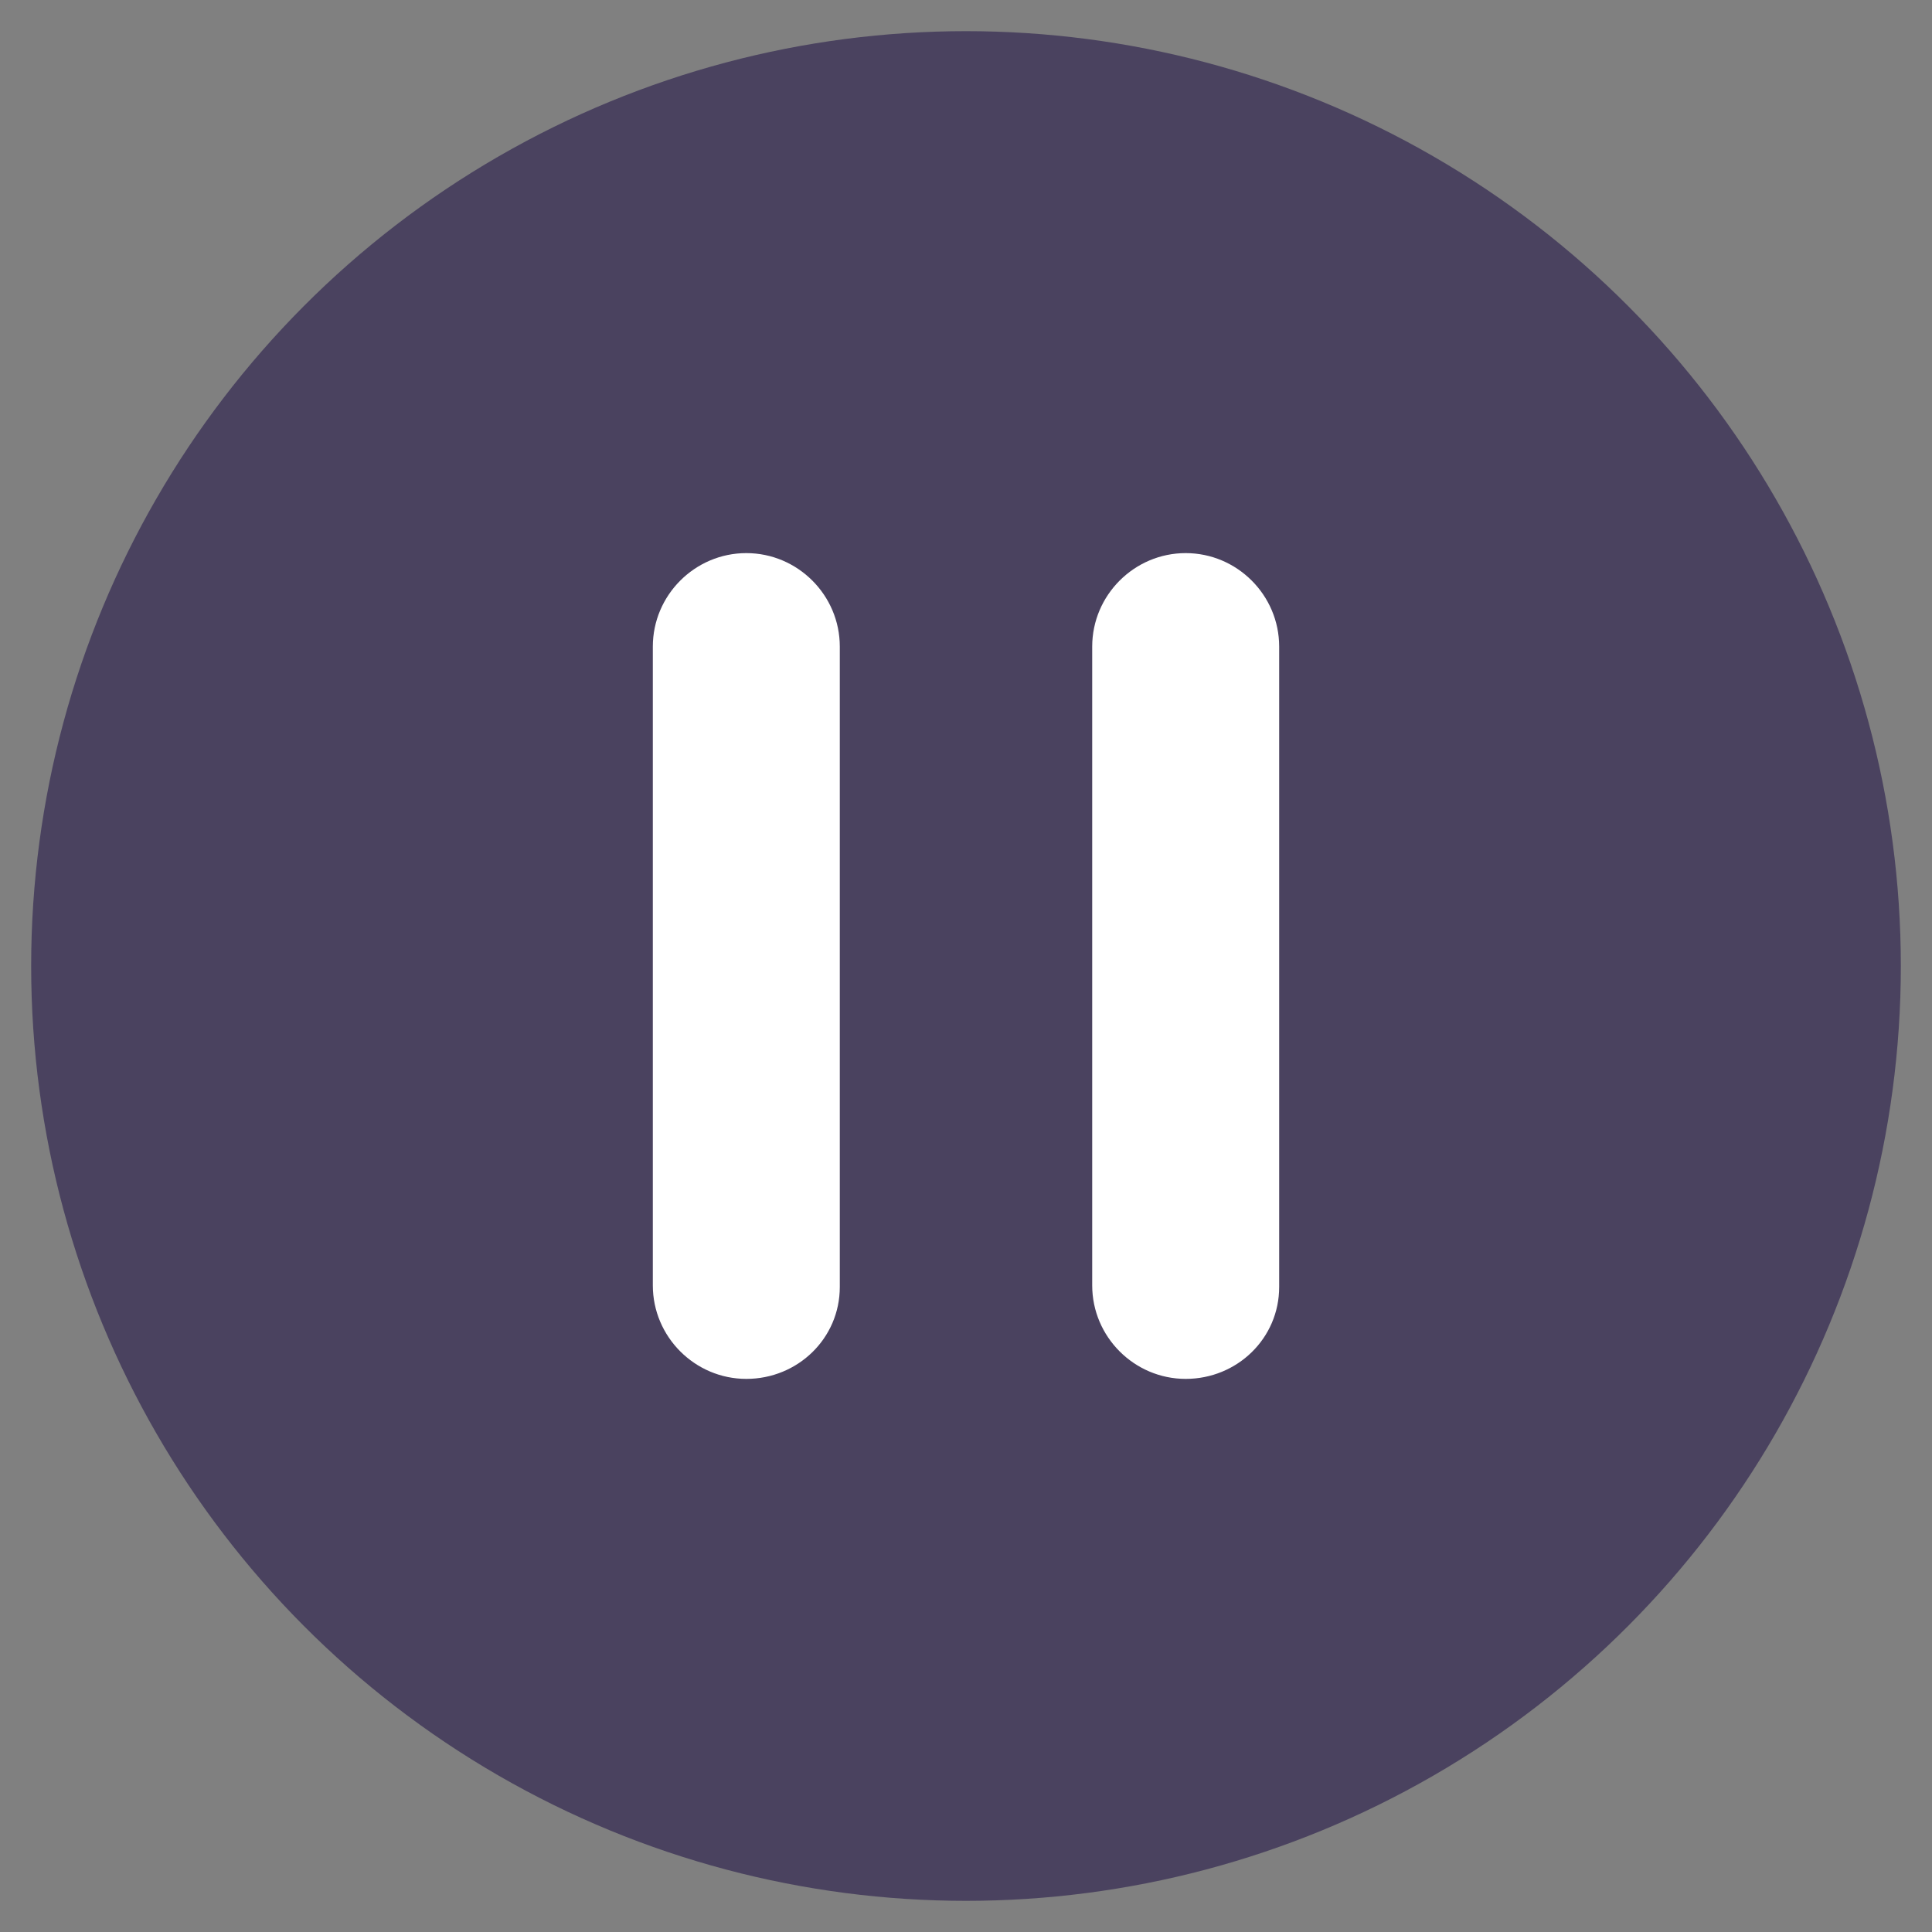
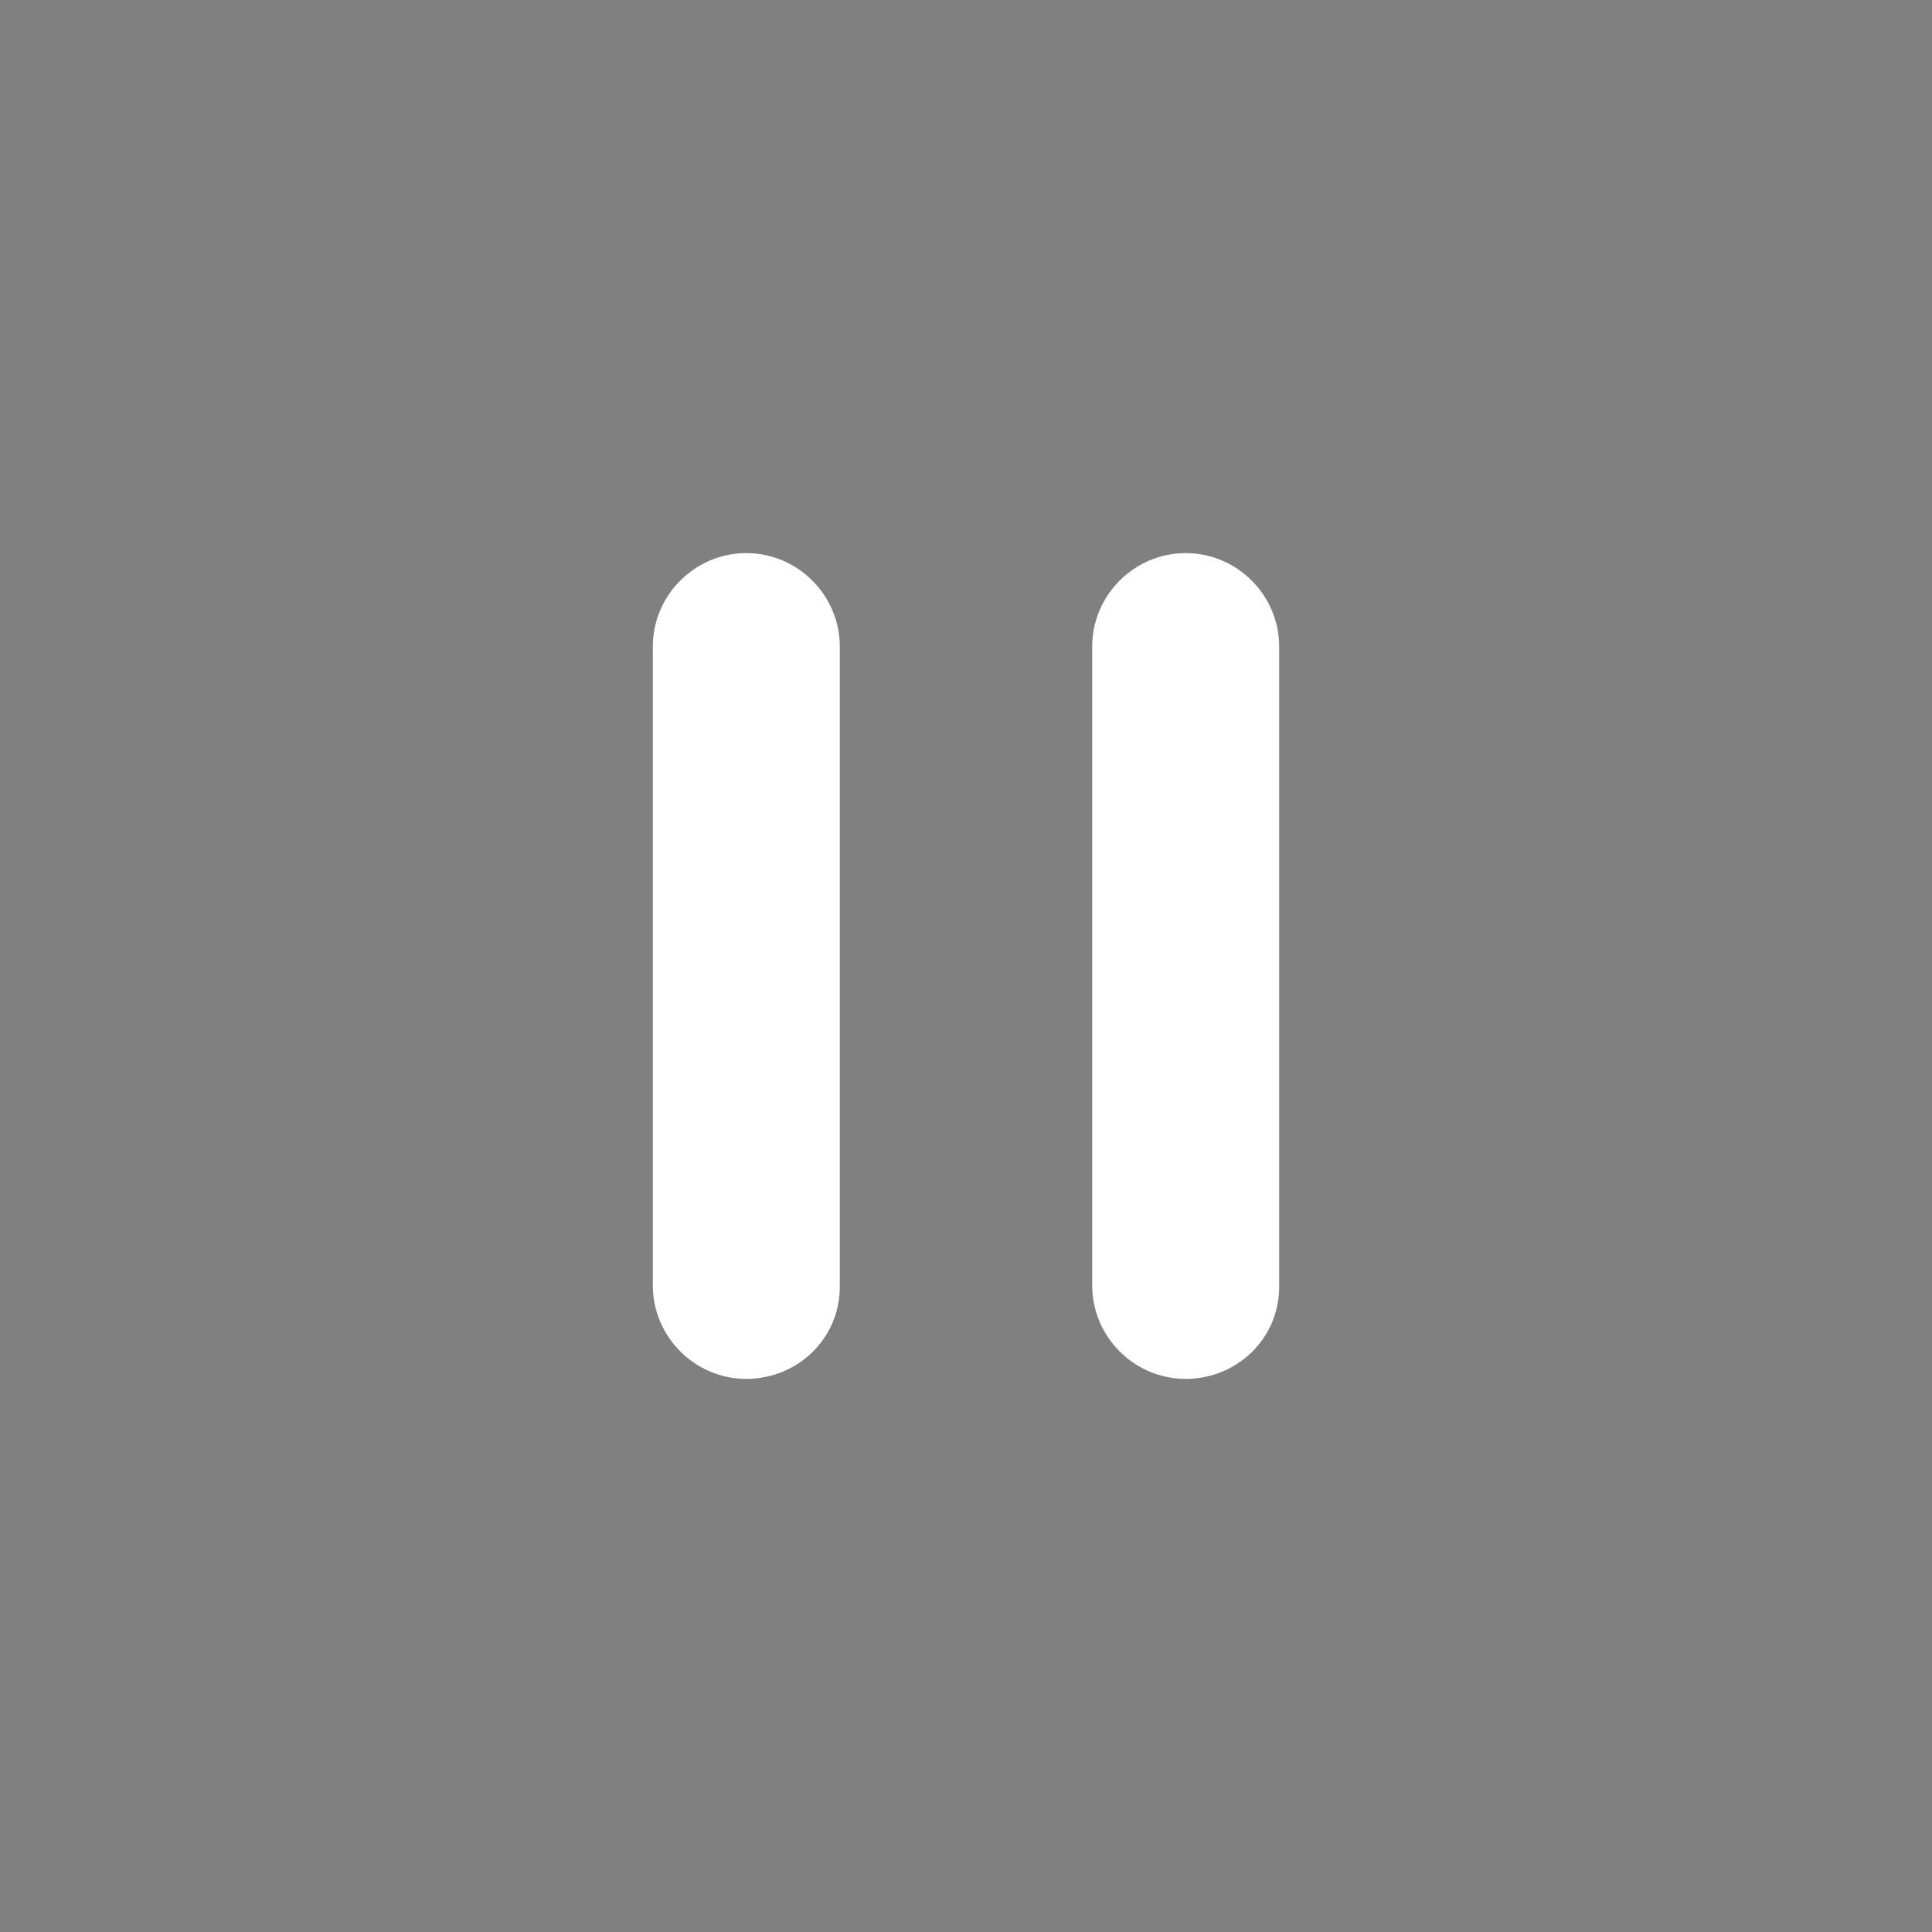
<svg xmlns="http://www.w3.org/2000/svg" viewBox="0 0 124 124">
  <rect x="0" y="0" width="124" height="124" fill="#808080" stroke="none" />
-   <circle cx="62" cy="62" r="60" fill="#4a425f" />
  <path d="M47.9 88.5c-3.3 0-6-2.7-6-6v-41c0-3.3 2.7-6 6-6s6 2.7 6 6v41.1c0 3.3-2.7 5.9-6 5.9zm28.2 0c-3.3 0-6-2.7-6-6v-41c0-3.3 2.7-6 6-6s6 2.7 6 6v41.1c0 3.3-2.7 5.9-6 5.9z" fill="#fff" />
</svg>